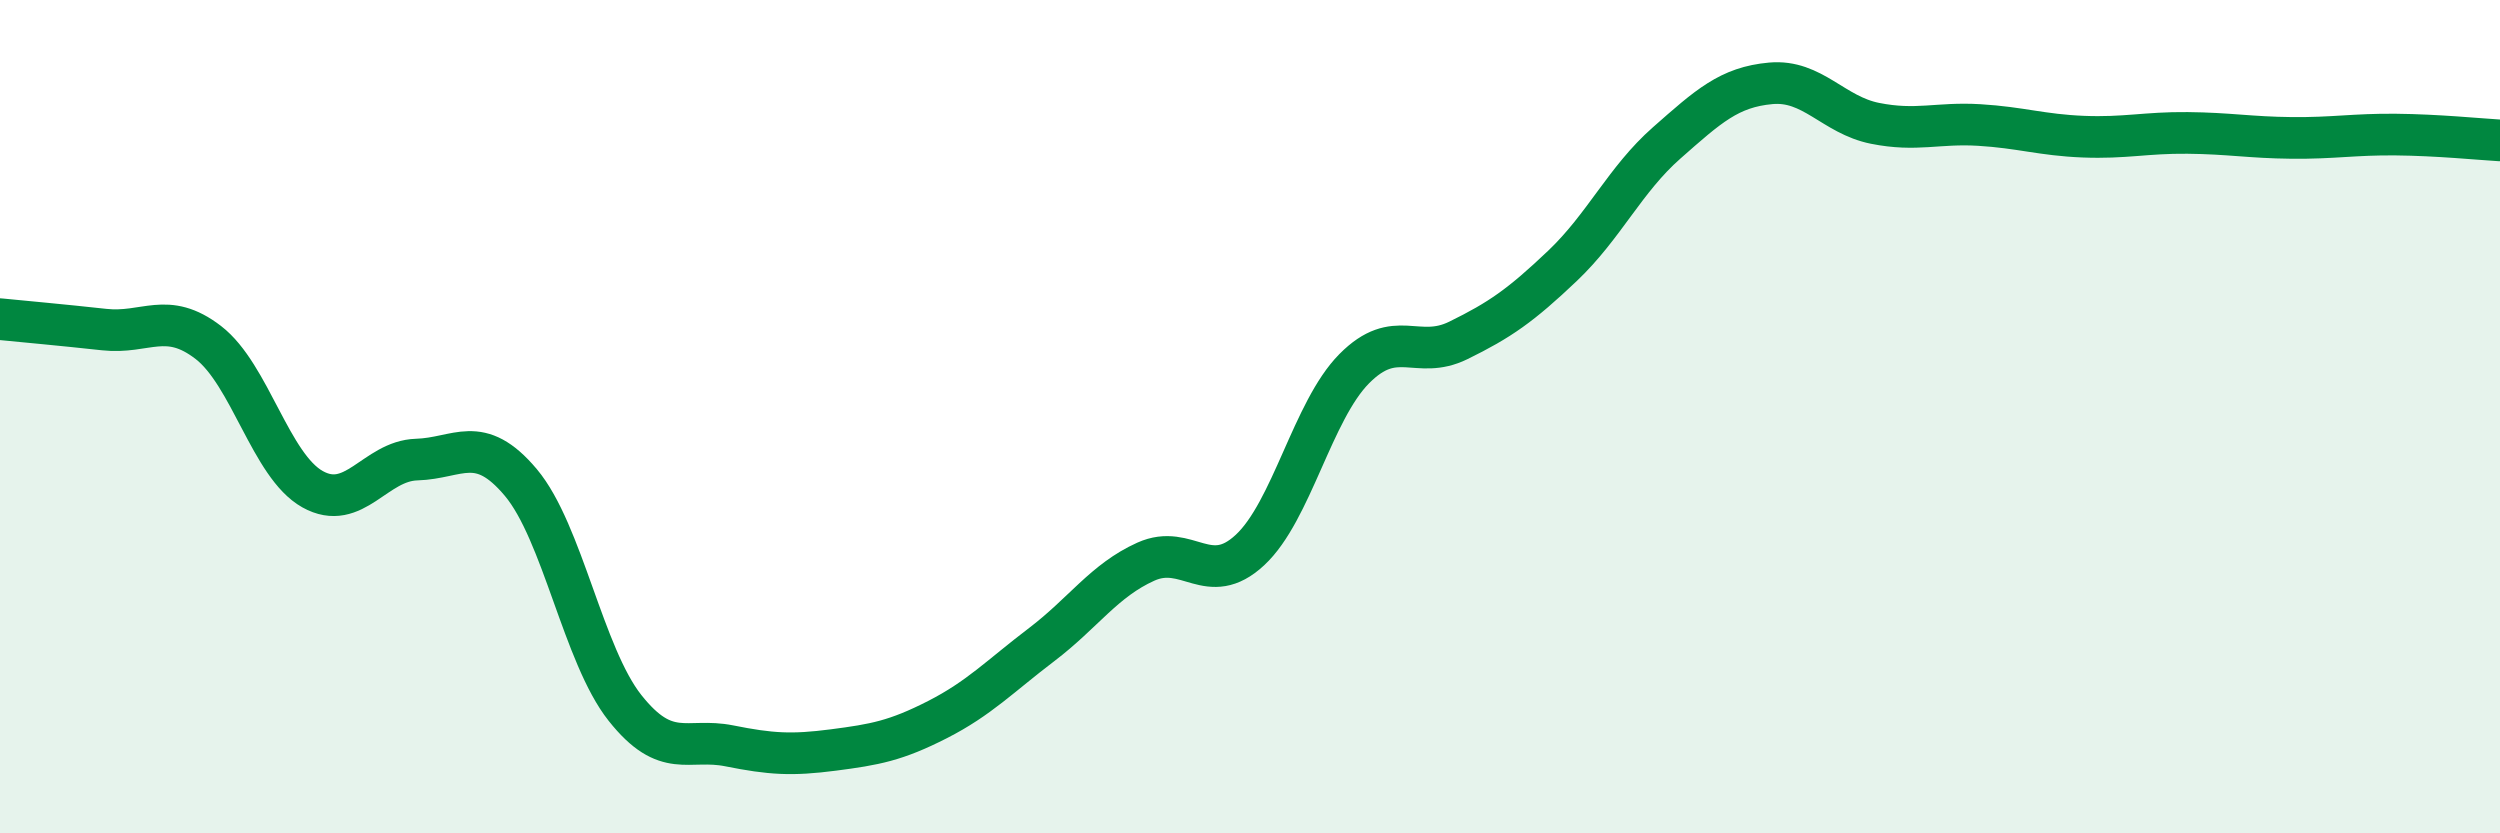
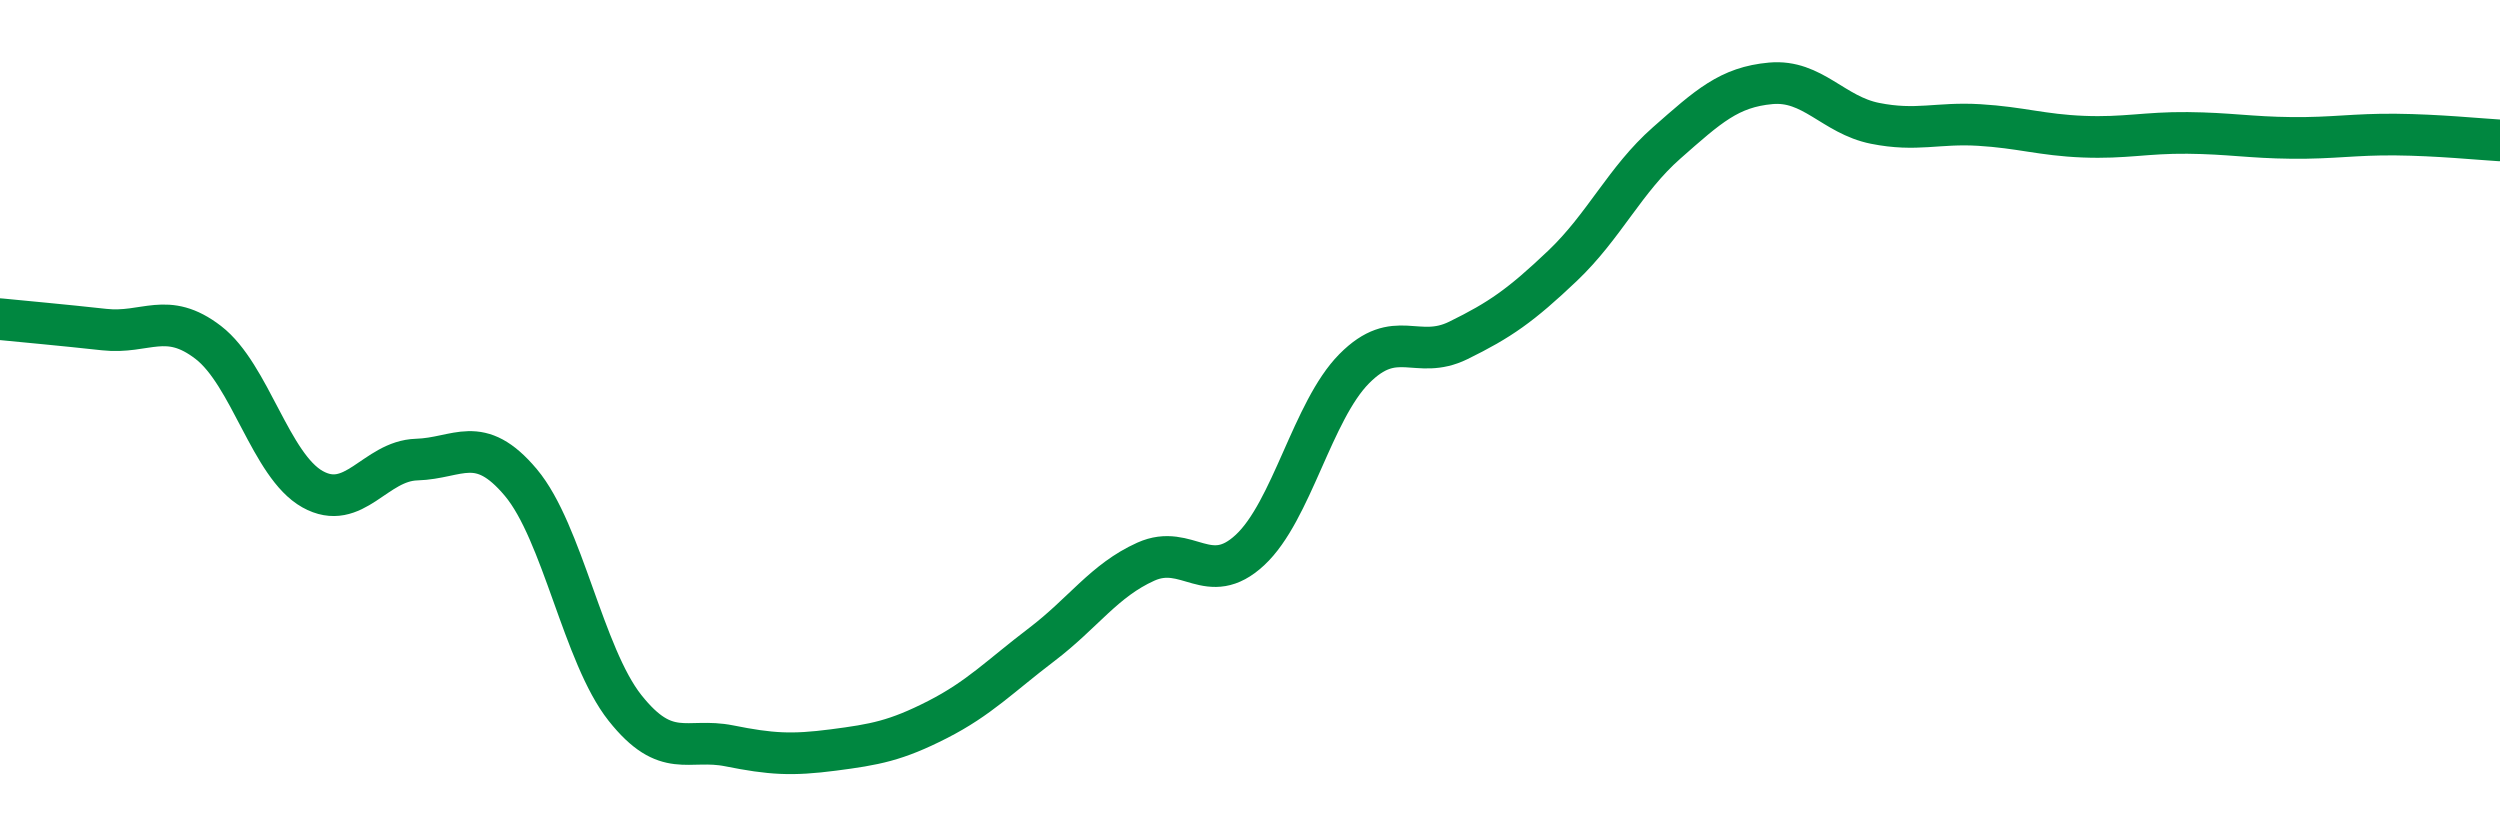
<svg xmlns="http://www.w3.org/2000/svg" width="60" height="20" viewBox="0 0 60 20">
-   <path d="M 0,7.66 C 0.5,7.71 1.5,7.8 2.5,7.91 C 3.5,8.02 4,7.45 5,8.22 C 6,8.99 6.5,11.18 7.5,11.74 C 8.5,12.3 9,11.06 10,11.03 C 11,11 11.5,10.39 12.5,11.58 C 13.5,12.77 14,15.73 15,16.99 C 16,18.25 16.5,17.7 17.5,17.9 C 18.5,18.1 19,18.13 20,18 C 21,17.87 21.5,17.78 22.5,17.27 C 23.5,16.76 24,16.23 25,15.47 C 26,14.71 26.5,13.93 27.5,13.48 C 28.5,13.03 29,14.13 30,13.2 C 31,12.27 31.5,9.86 32.5,8.85 C 33.5,7.84 34,8.66 35,8.17 C 36,7.68 36.5,7.33 37.5,6.38 C 38.5,5.43 39,4.31 40,3.43 C 41,2.55 41.5,2.09 42.5,2 C 43.5,1.91 44,2.76 45,2.96 C 46,3.16 46.5,2.94 47.5,3 C 48.5,3.06 49,3.24 50,3.28 C 51,3.32 51.5,3.18 52.5,3.19 C 53.5,3.2 54,3.3 55,3.31 C 56,3.32 56.5,3.22 57.5,3.23 C 58.5,3.24 59.5,3.34 60,3.37L60 20L0 20Z" fill="#008740" opacity="0.1" stroke-linecap="round" stroke-linejoin="round" />
  <path d="M 0,7.66 C 0.5,7.71 1.5,7.8 2.5,7.91 C 3.5,8.02 4,7.45 5,8.22 C 6,8.99 6.5,11.18 7.5,11.74 C 8.5,12.3 9,11.06 10,11.03 C 11,11 11.5,10.39 12.5,11.58 C 13.5,12.77 14,15.73 15,16.99 C 16,18.25 16.5,17.7 17.5,17.9 C 18.5,18.1 19,18.13 20,18 C 21,17.87 21.5,17.78 22.5,17.27 C 23.5,16.76 24,16.23 25,15.47 C 26,14.71 26.5,13.93 27.5,13.48 C 28.5,13.03 29,14.13 30,13.2 C 31,12.27 31.5,9.86 32.5,8.85 C 33.5,7.84 34,8.66 35,8.17 C 36,7.68 36.5,7.33 37.5,6.38 C 38.5,5.43 39,4.31 40,3.43 C 41,2.55 41.5,2.09 42.5,2 C 43.5,1.91 44,2.76 45,2.96 C 46,3.16 46.5,2.94 47.5,3 C 48.5,3.06 49,3.24 50,3.28 C 51,3.32 51.5,3.18 52.5,3.19 C 53.5,3.2 54,3.3 55,3.31 C 56,3.32 56.5,3.22 57.5,3.23 C 58.5,3.24 59.5,3.34 60,3.37" stroke="#008740" stroke-width="1" fill="none" stroke-linecap="round" stroke-linejoin="round" />
</svg>